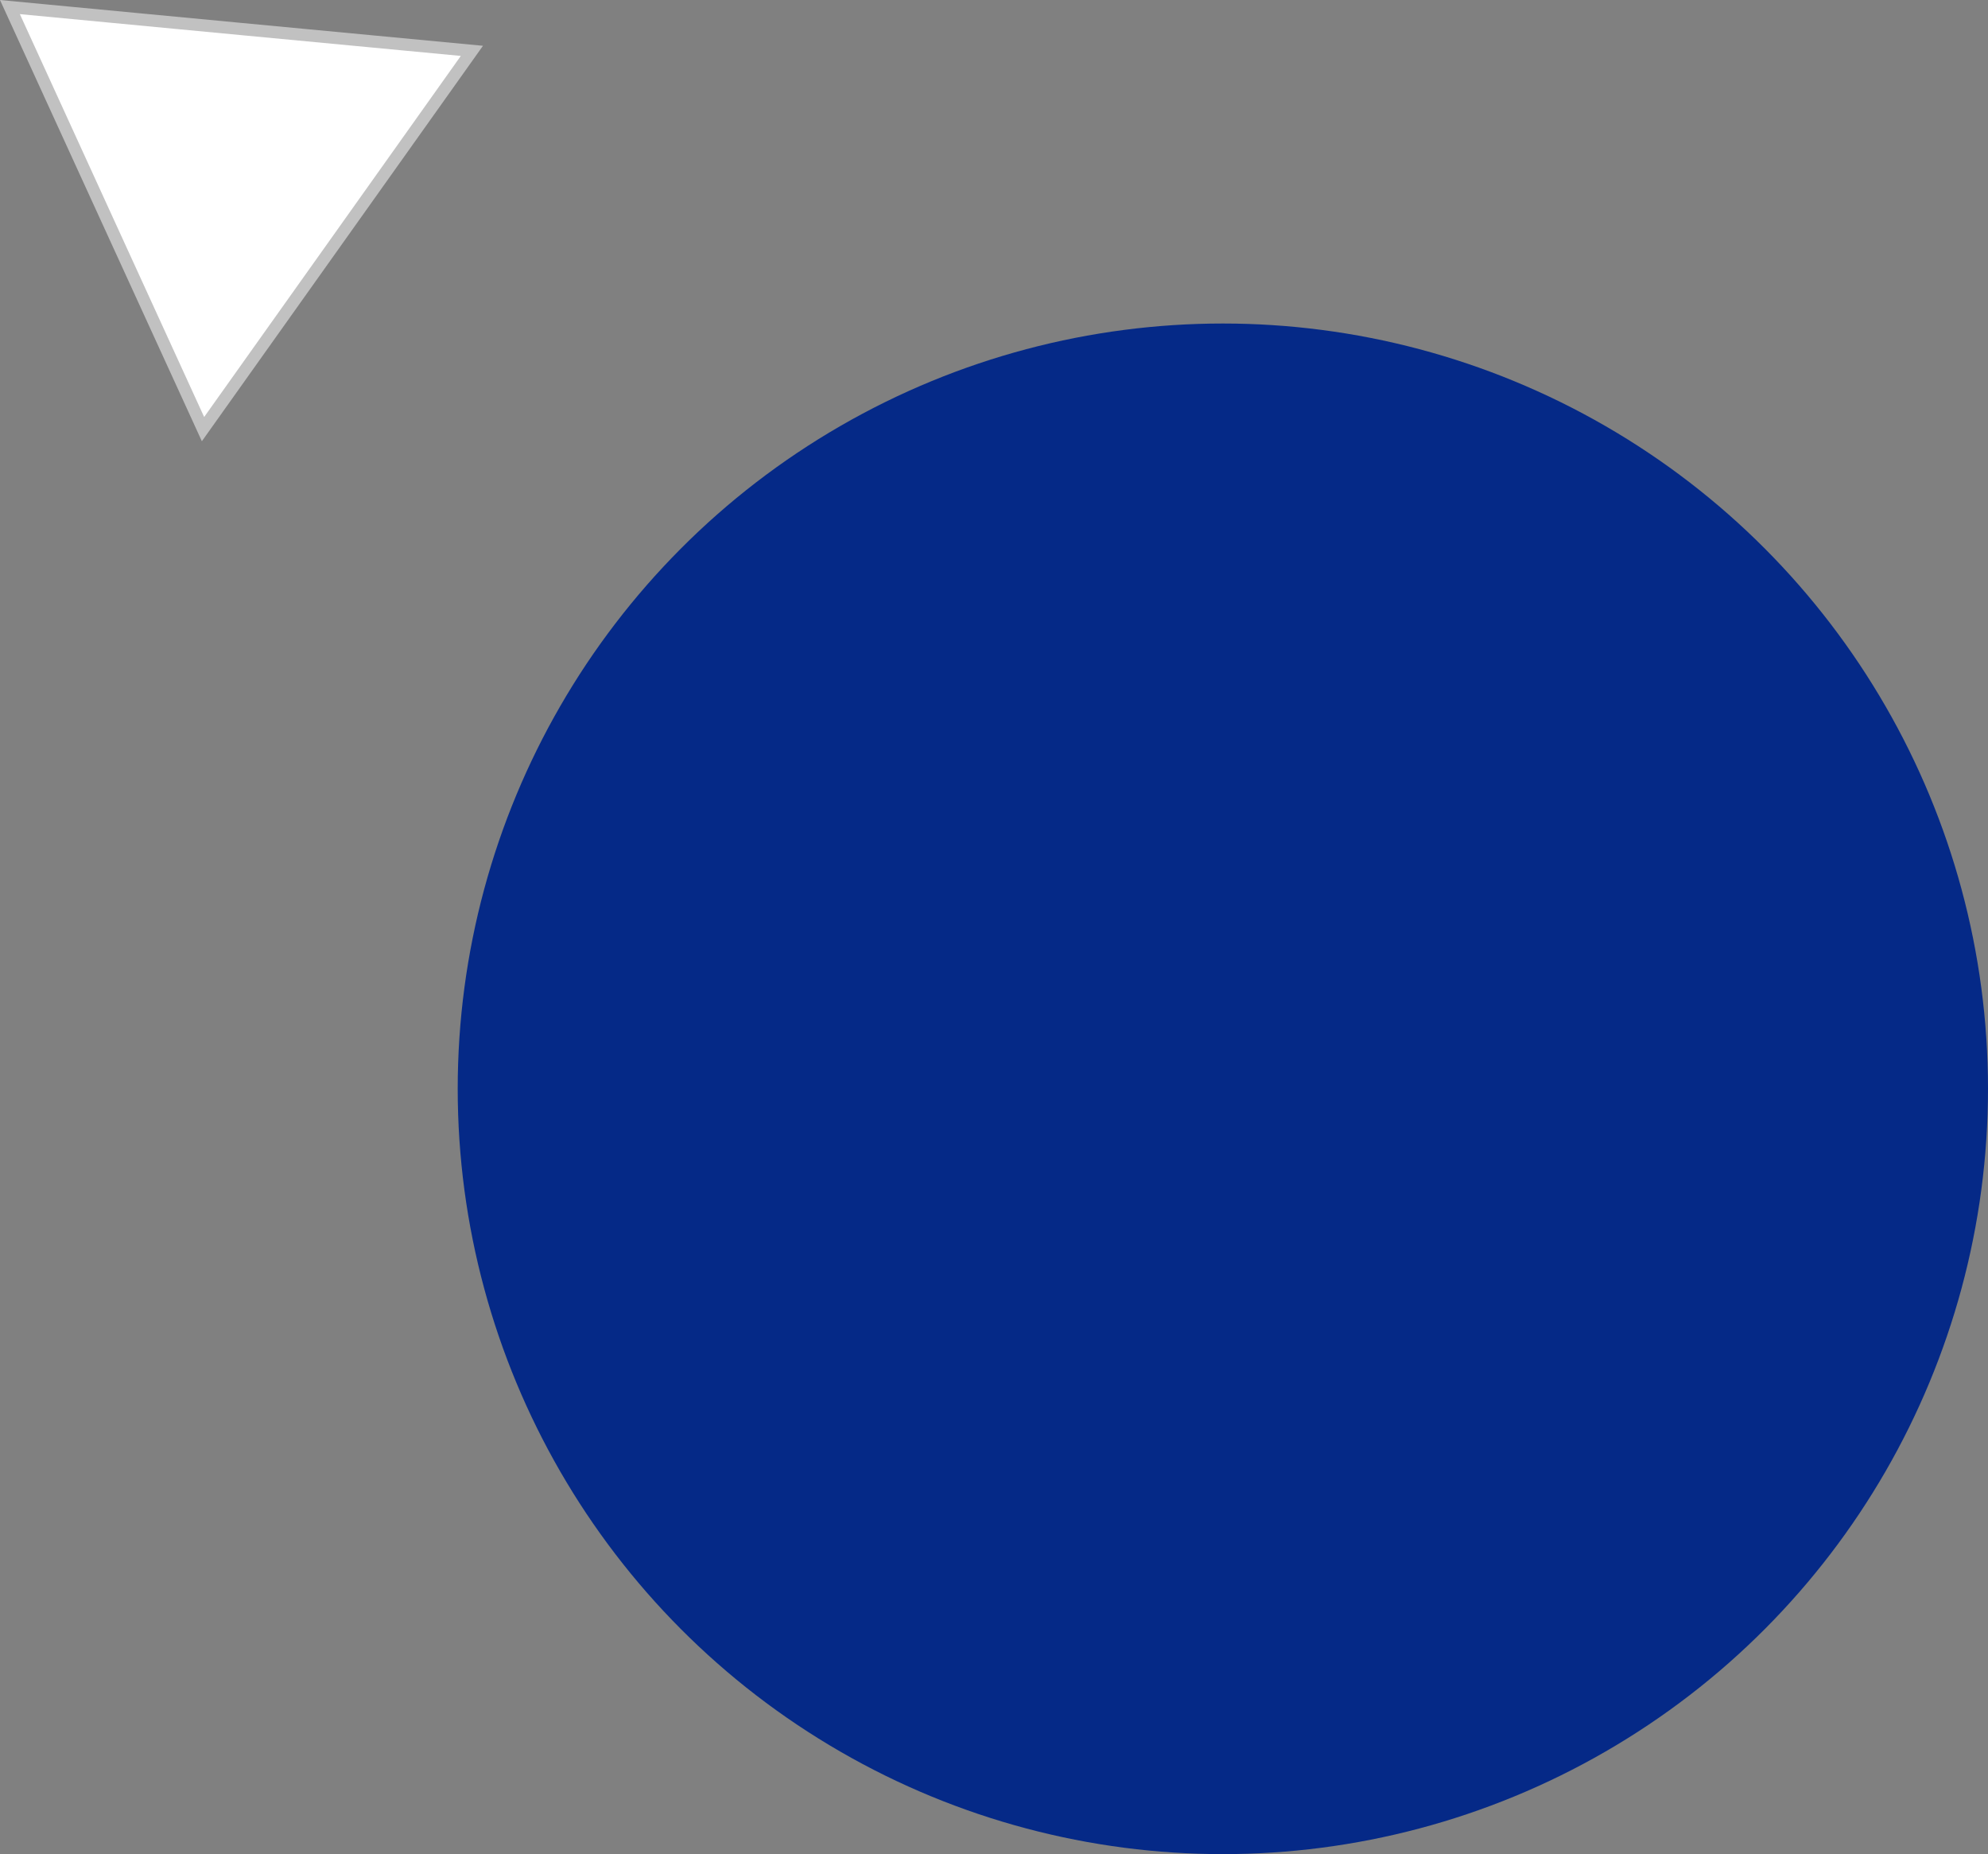
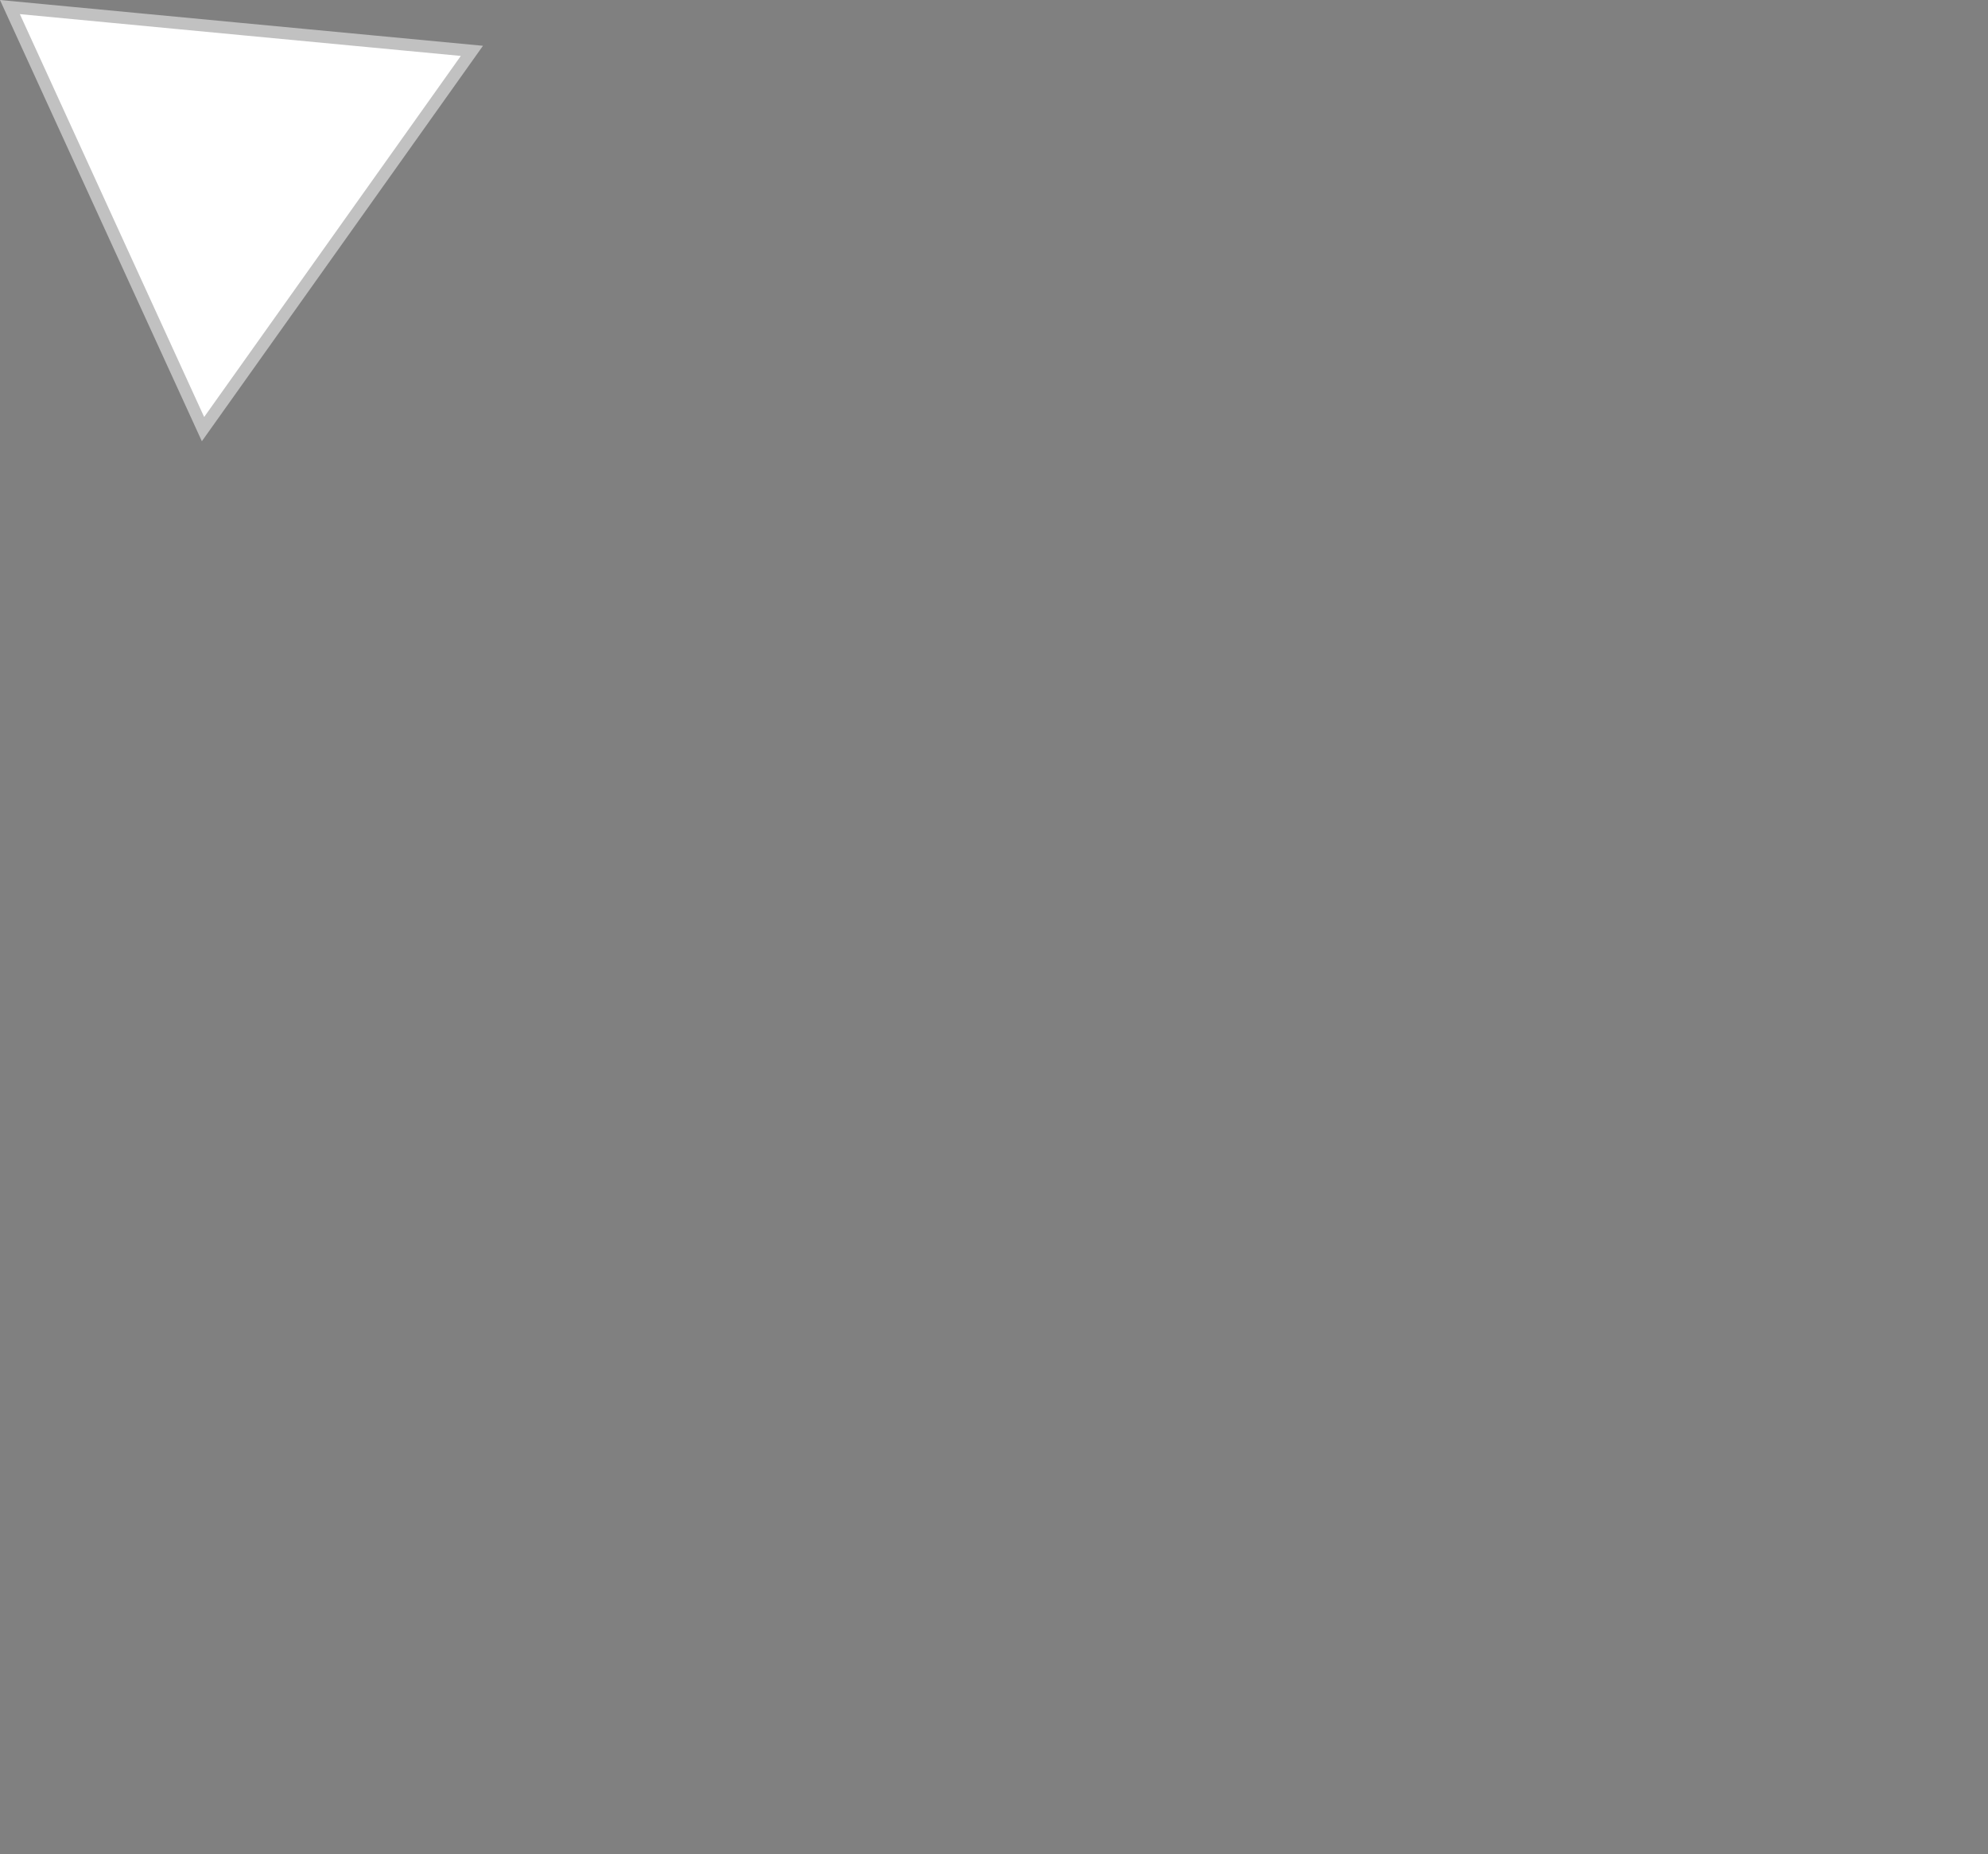
<svg xmlns="http://www.w3.org/2000/svg" id="Layer_2" data-name="Layer 2" viewBox="0 0 326.49 304.44">
  <rect x="0" y="0" width="326.49" height="304.44" fill="#808080" stroke="none" />
  <defs>
    <style>      .cls-1 {        fill: #052987;      }      .cls-2 {        fill: #fff;        stroke: #c1c1c1;        stroke-miterlimit: 10;        stroke-width: 2px;      }    </style>
  </defs>
  <g id="Camada_1" data-name="Camada 1">
    <polygon class="cls-2" points="33.34 70.46 17.48 35.81 1.63 1.16 39.56 4.76 77.5 8.35 55.42 39.41 33.34 70.46" />
-     <circle class="cls-1" cx="200.83" cy="178.78" r="125.66" />
  </g>
</svg>